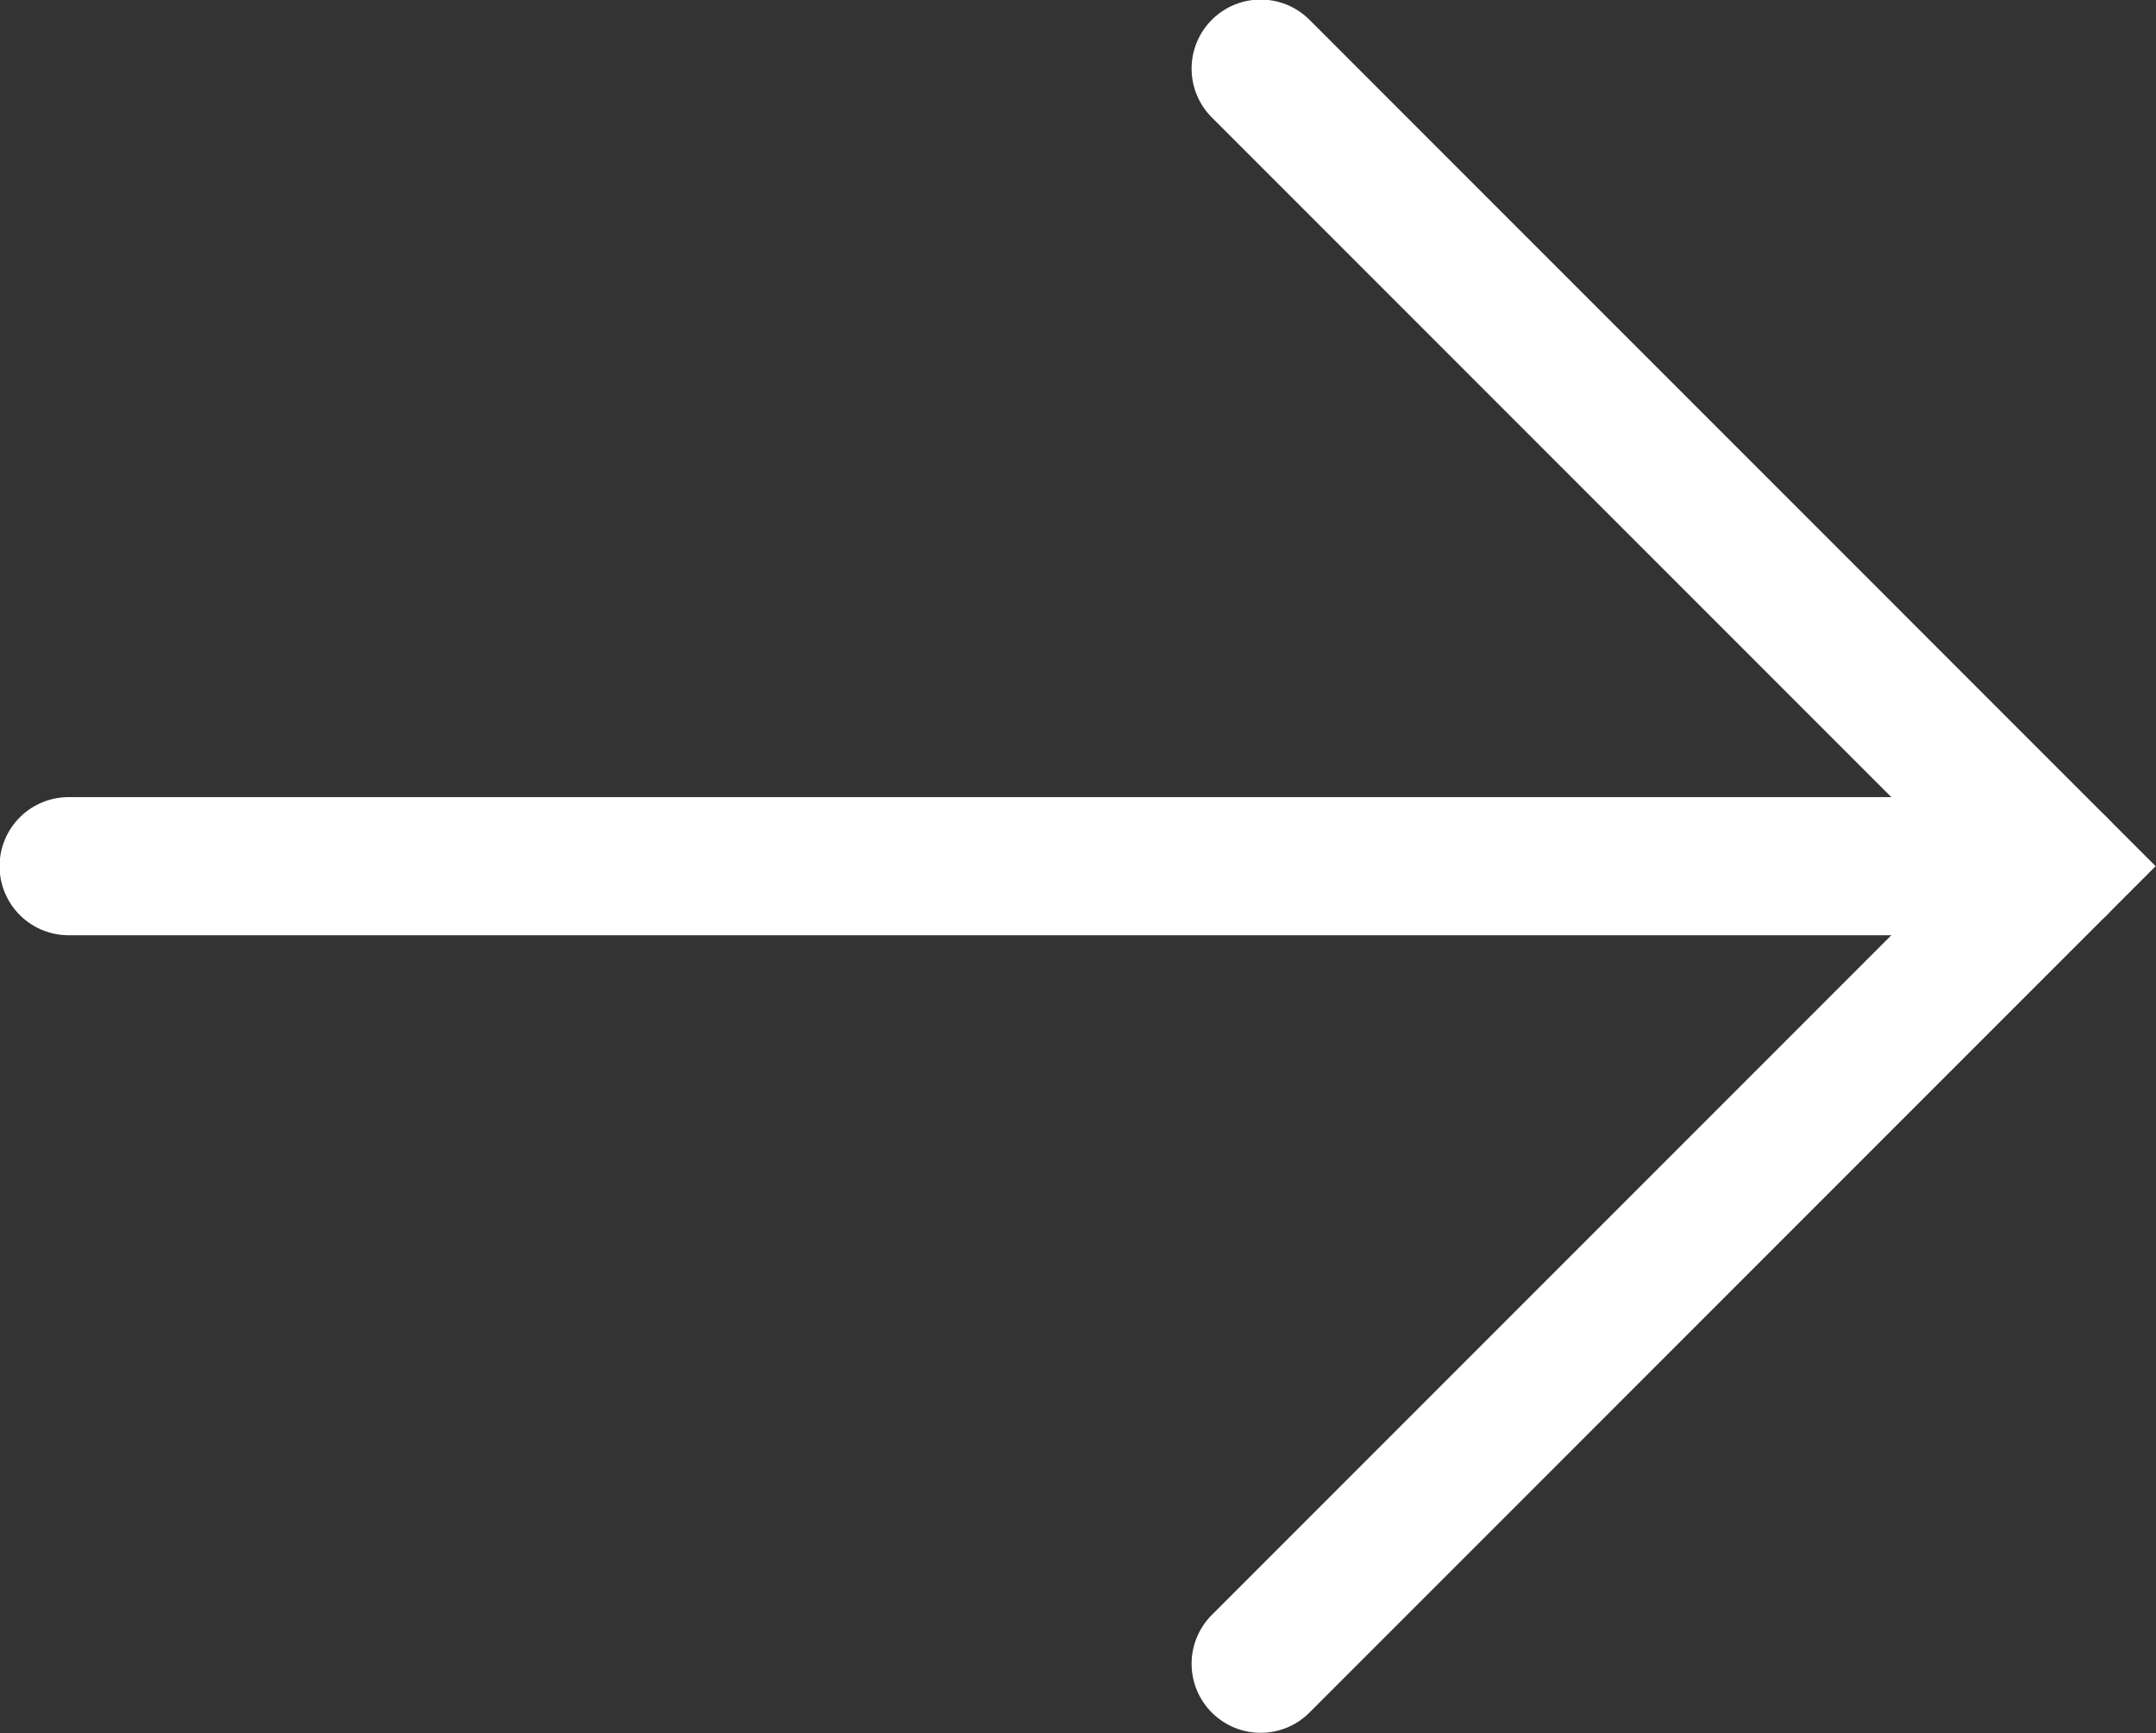
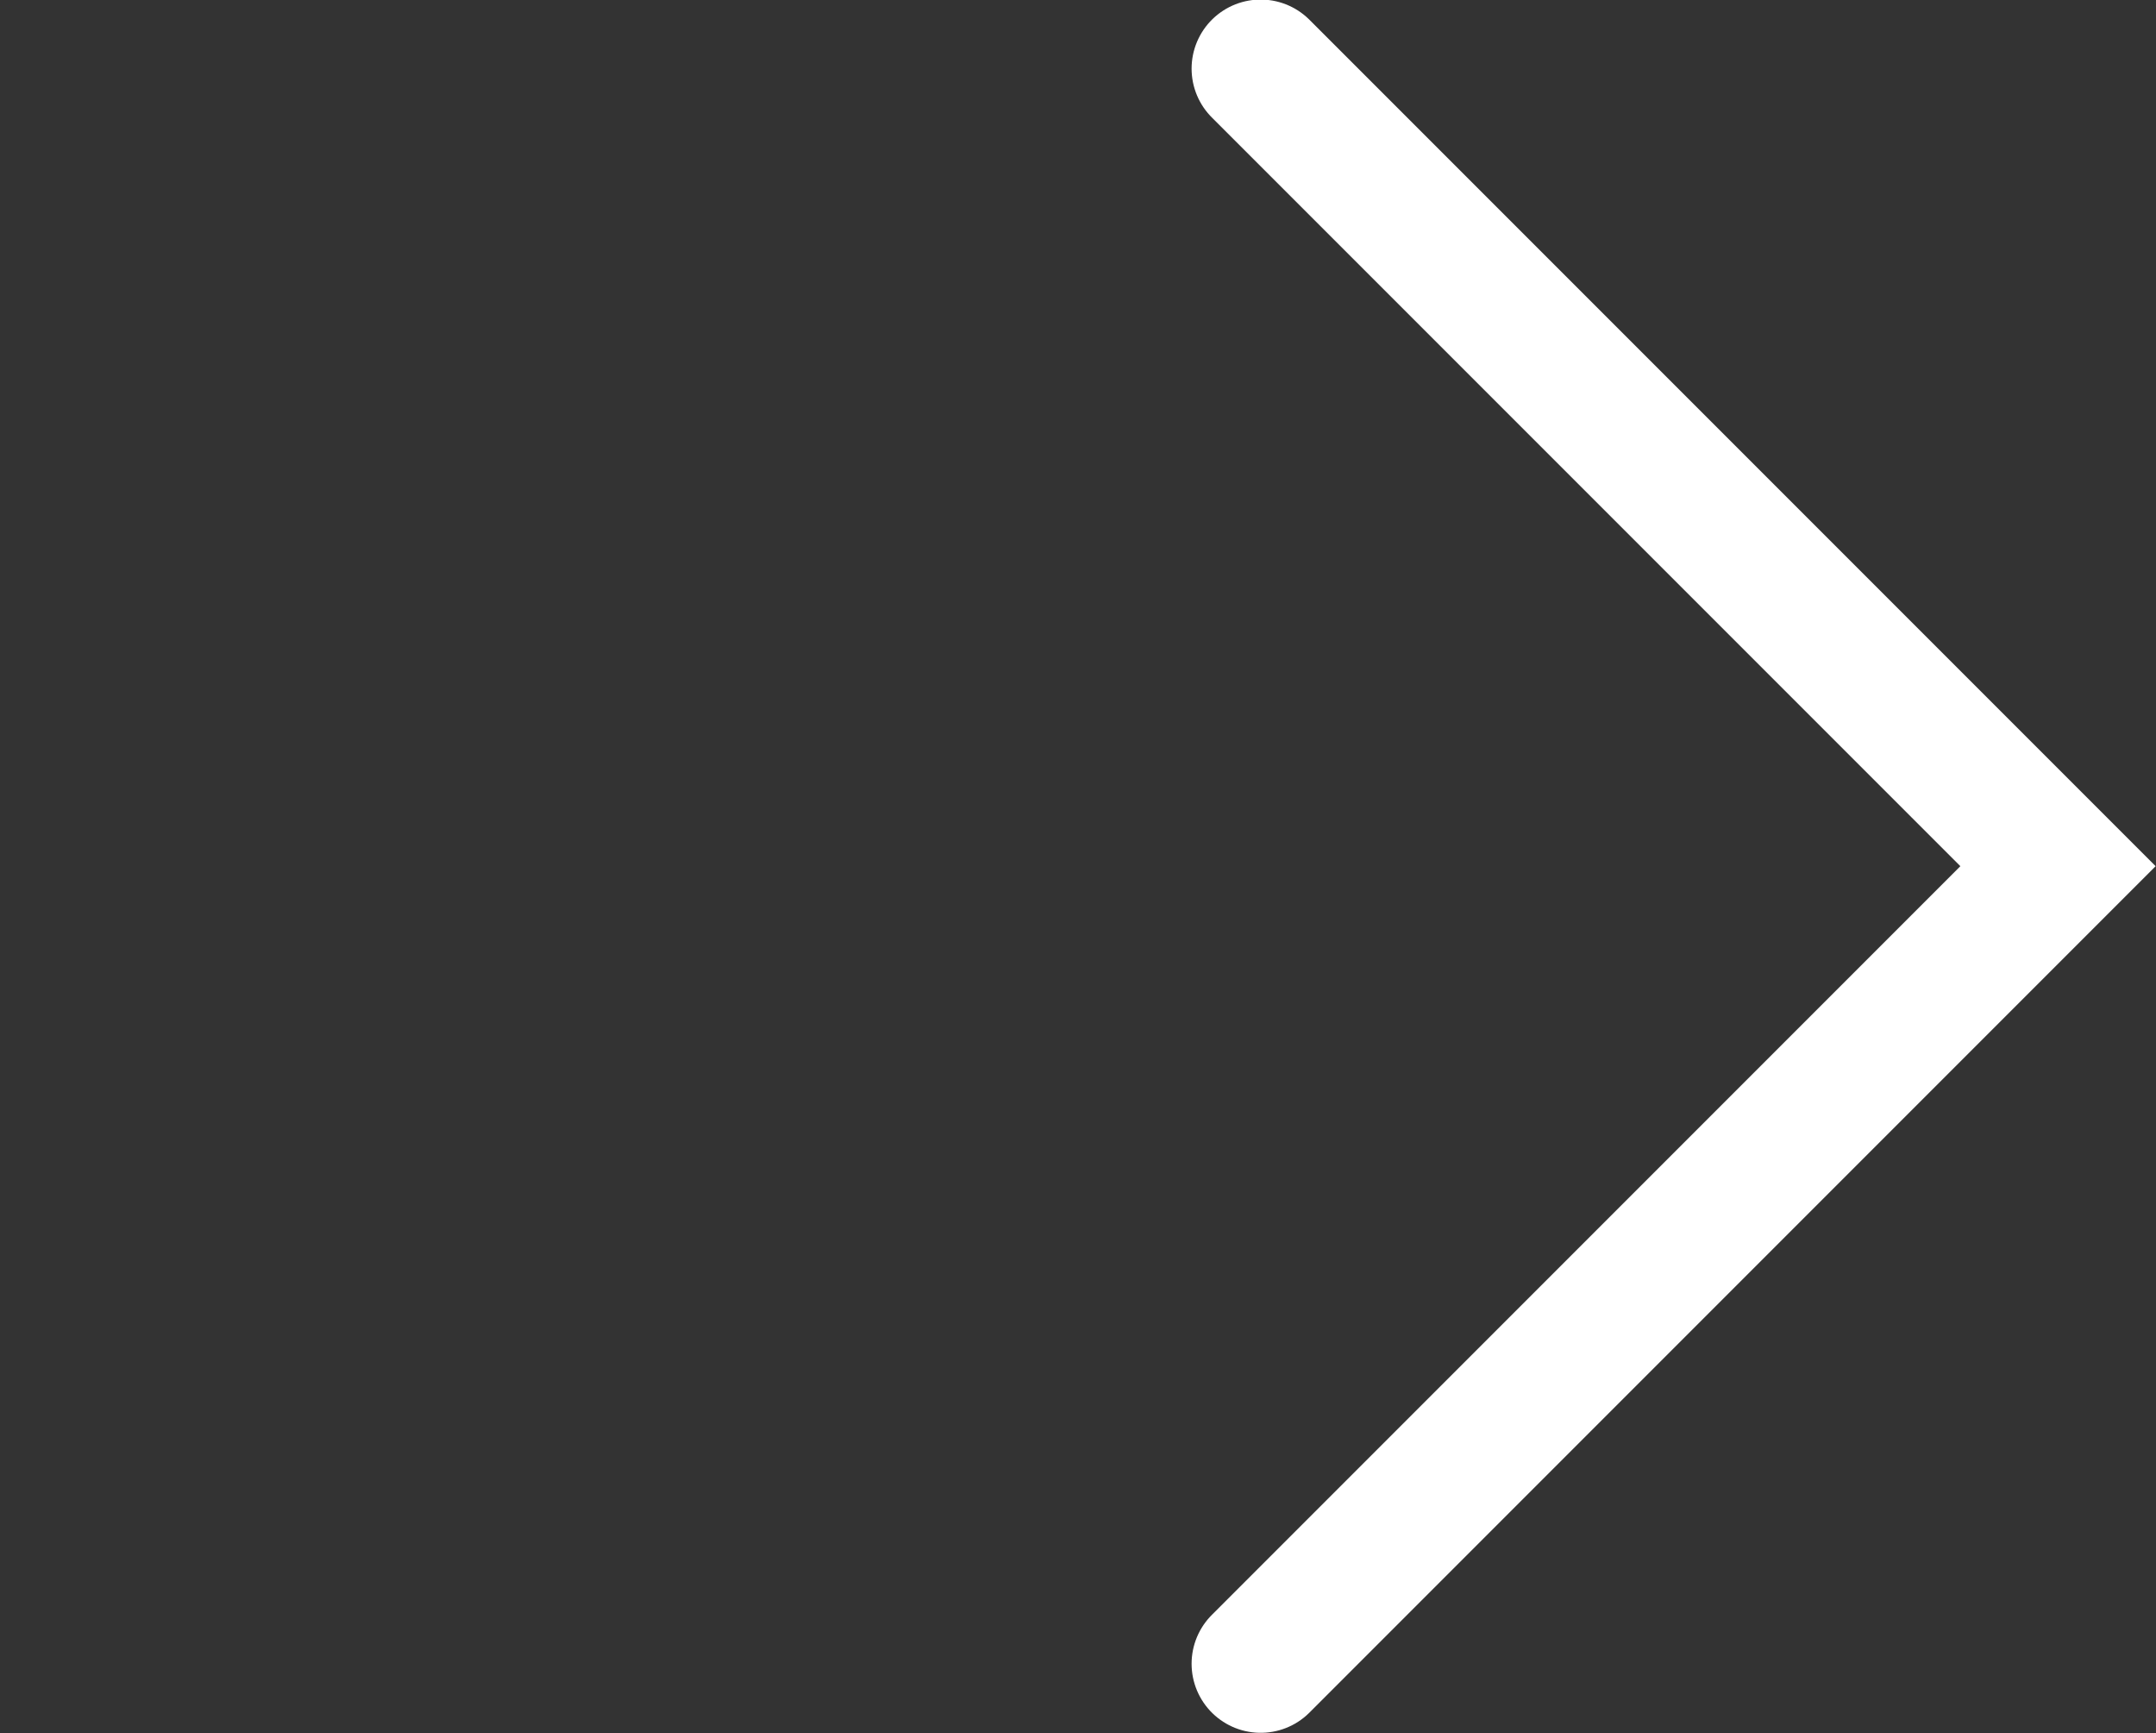
<svg xmlns="http://www.w3.org/2000/svg" viewBox="0 0 24.2 19.45">
  <rect x="0" y="0" width="24.2" height="19.45" fill="#333333" stroke="none" />
  <defs>
    <style>.cls-1{fill:none;stroke:#fff;stroke-linecap:round;stroke-miterlimit:10;stroke-width:1.55px;}</style>
  </defs>
  <g id="Layer_2" data-name="Layer 2">
    <g id="Layer_1-2" data-name="Layer 1">
      <polyline class="cls-1" points="14.15 0.77 23.1 9.72 14.15 18.67" />
-       <line class="cls-1" x1="23.1" y1="9.72" x2="0.77" y2="9.72" />
    </g>
  </g>
</svg>